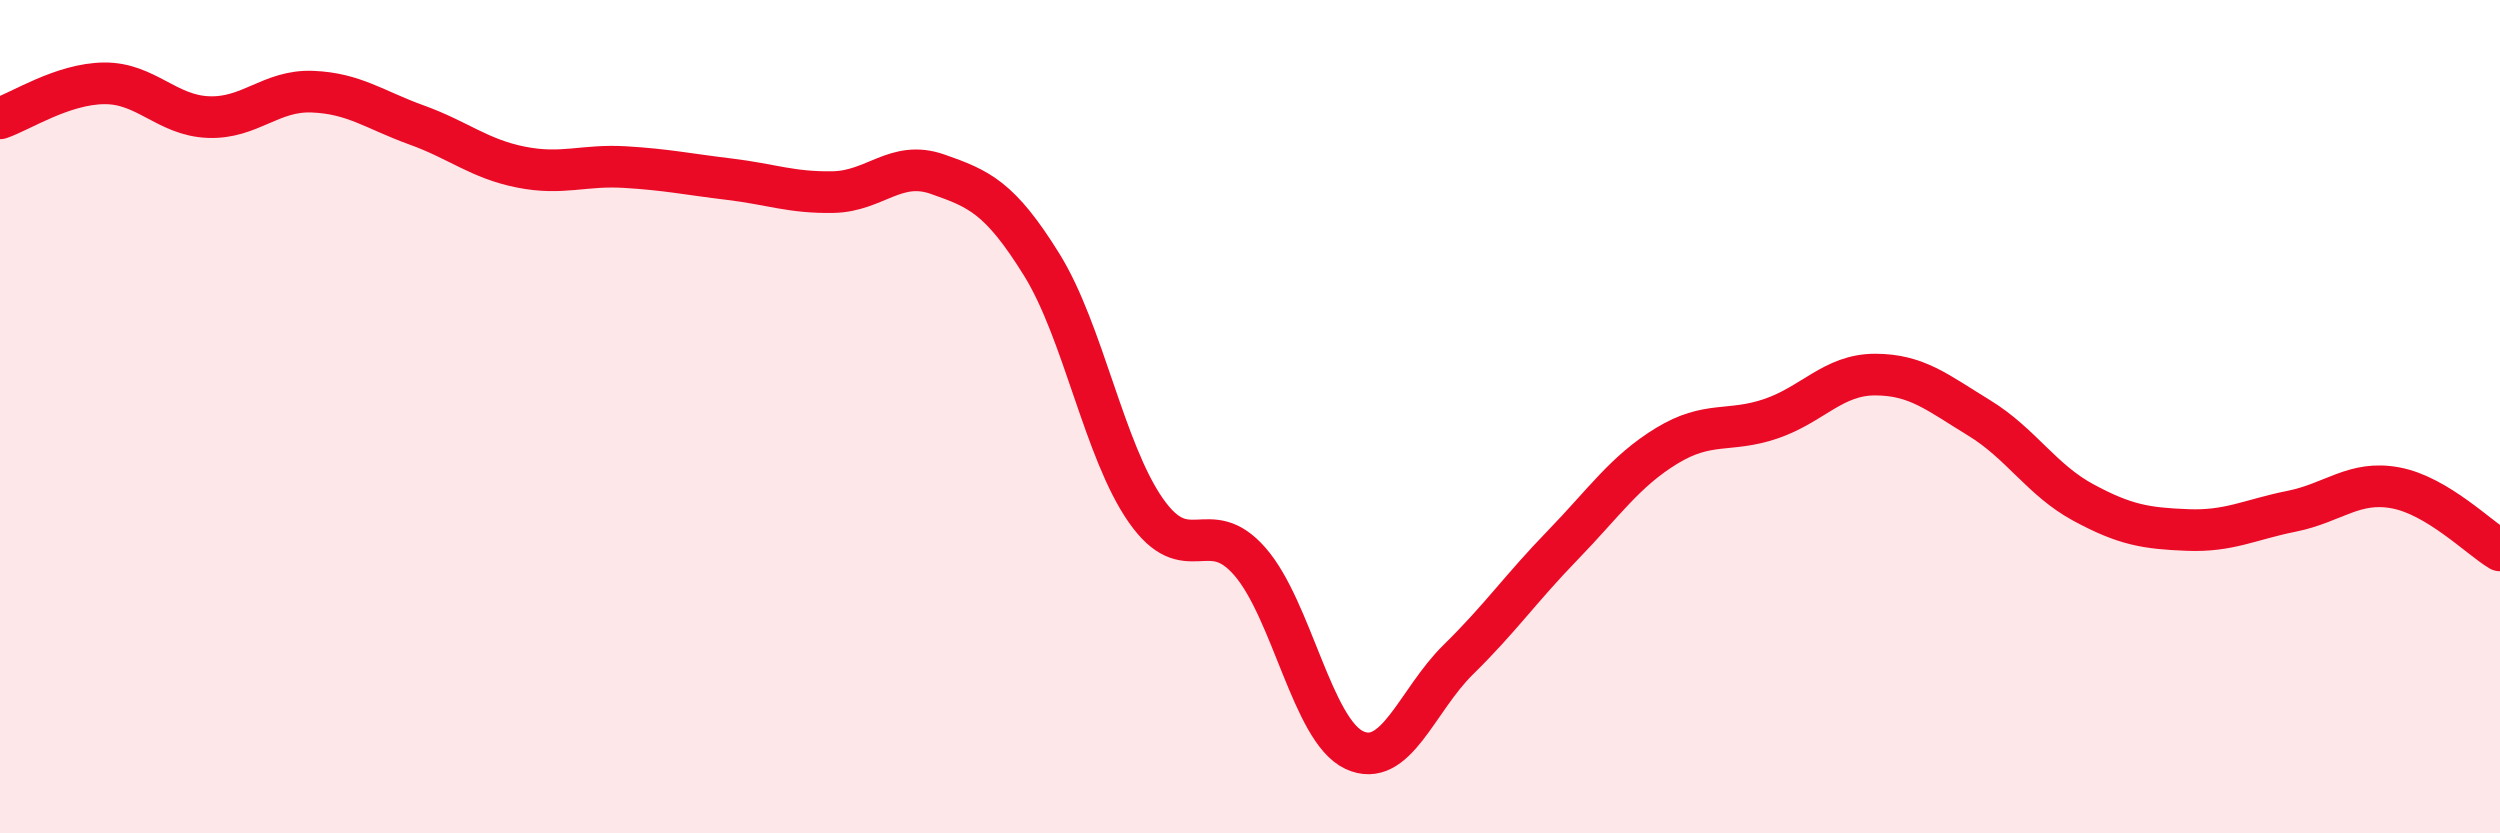
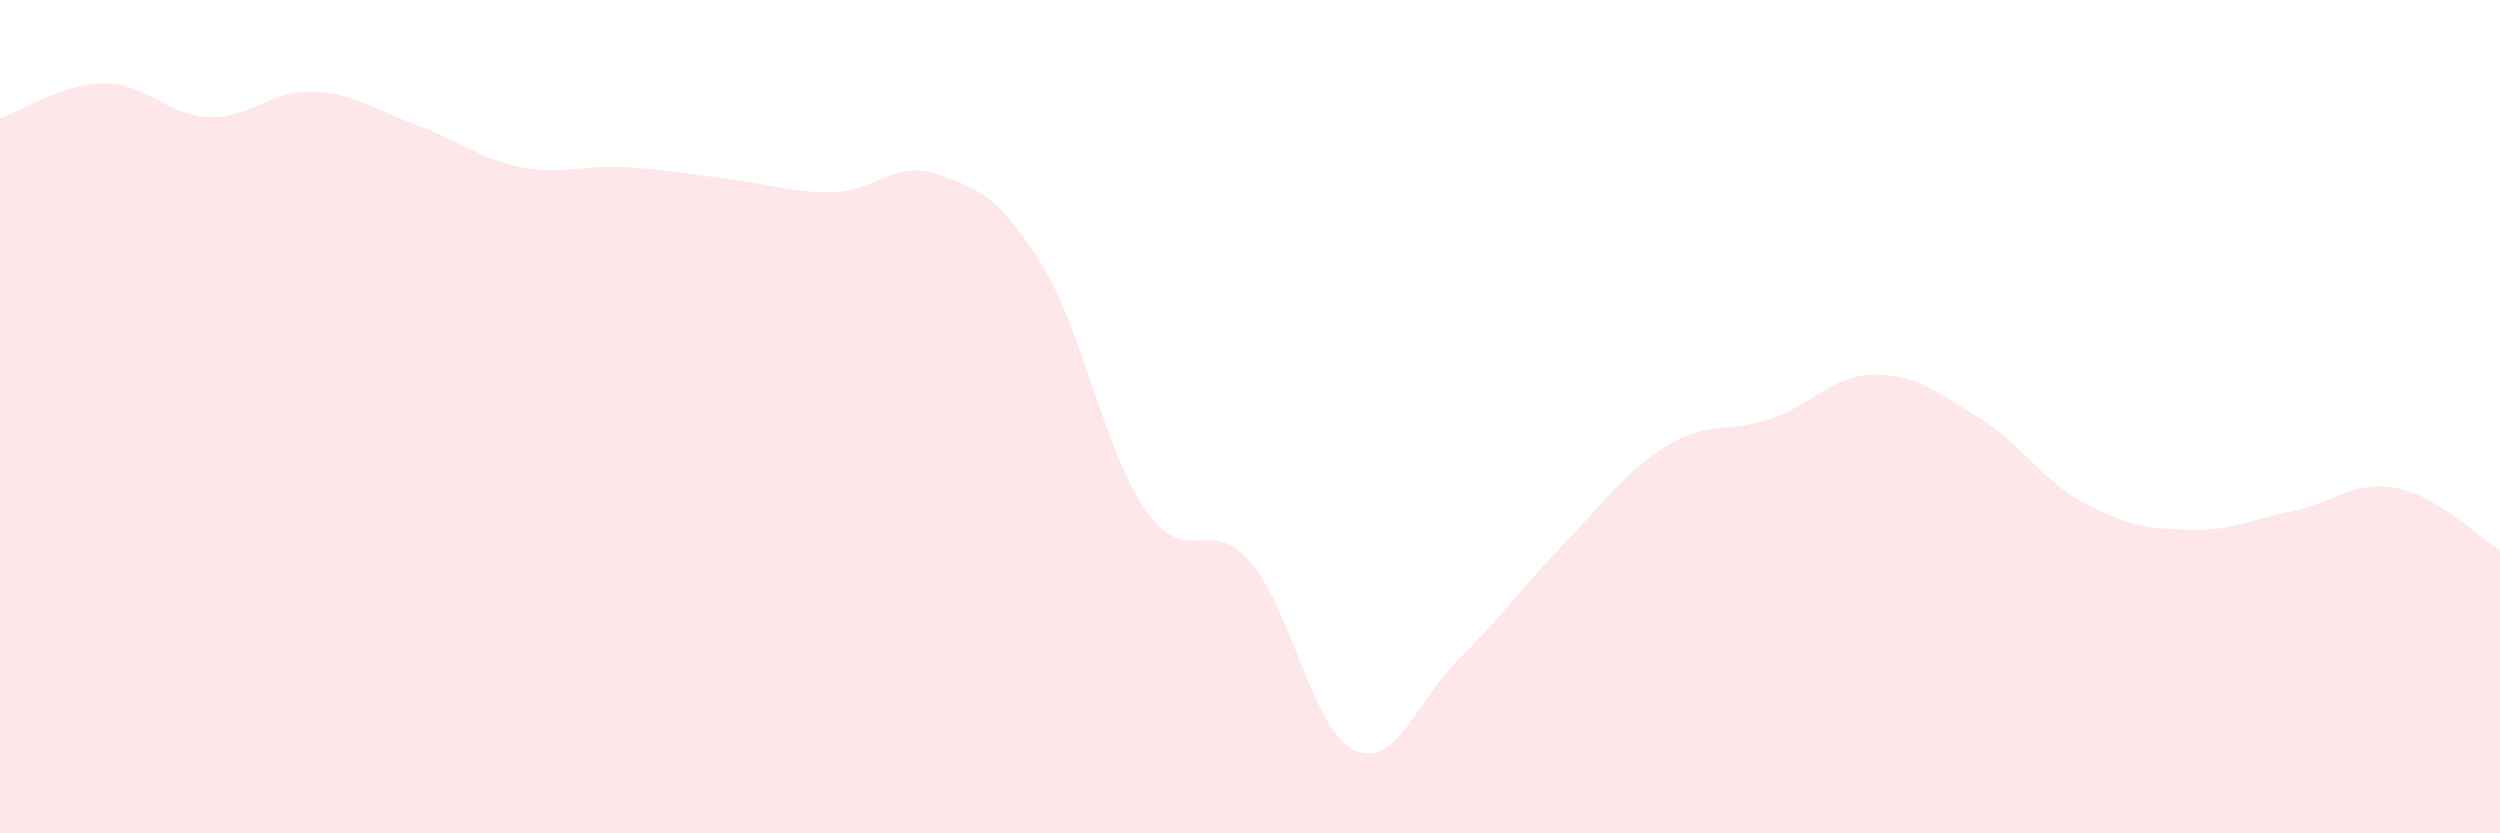
<svg xmlns="http://www.w3.org/2000/svg" width="60" height="20" viewBox="0 0 60 20">
  <path d="M 0,2.84 C 0.5,2.67 1.5,2.01 2.5,2 C 3.5,1.99 4,2.77 5,2.81 C 6,2.85 6.5,2.16 7.5,2.2 C 8.5,2.24 9,2.64 10,3 C 11,3.36 11.5,3.81 12.5,4.01 C 13.5,4.21 14,3.95 15,4.01 C 16,4.07 16.5,4.18 17.5,4.3 C 18.5,4.42 19,4.63 20,4.61 C 21,4.59 21.5,3.83 22.5,4.18 C 23.5,4.53 24,4.74 25,6.35 C 26,7.96 26.5,10.82 27.5,12.25 C 28.5,13.68 29,12.33 30,13.48 C 31,14.63 31.5,17.53 32.5,18 C 33.5,18.47 34,16.81 35,15.83 C 36,14.85 36.5,14.12 37.5,13.09 C 38.5,12.06 39,11.31 40,10.7 C 41,10.09 41.5,10.39 42.5,10.05 C 43.5,9.71 44,8.99 45,8.99 C 46,8.99 46.5,9.42 47.5,10.03 C 48.5,10.64 49,11.52 50,12.06 C 51,12.6 51.5,12.68 52.5,12.72 C 53.5,12.76 54,12.47 55,12.27 C 56,12.07 56.5,11.52 57.5,11.71 C 58.5,11.9 59.5,12.91 60,13.21L60 20L0 20Z" fill="#EB0A25" opacity="0.1" stroke-linecap="round" stroke-linejoin="round" />
-   <path d="M 0,2.84 C 0.5,2.67 1.5,2.01 2.5,2 C 3.5,1.99 4,2.77 5,2.81 C 6,2.85 6.5,2.16 7.5,2.2 C 8.5,2.24 9,2.64 10,3 C 11,3.36 11.5,3.81 12.5,4.01 C 13.5,4.21 14,3.95 15,4.01 C 16,4.07 16.5,4.18 17.5,4.3 C 18.5,4.42 19,4.63 20,4.61 C 21,4.59 21.5,3.83 22.5,4.18 C 23.5,4.53 24,4.74 25,6.35 C 26,7.96 26.5,10.82 27.5,12.25 C 28.5,13.68 29,12.33 30,13.48 C 31,14.63 31.5,17.53 32.5,18 C 33.5,18.47 34,16.81 35,15.83 C 36,14.85 36.5,14.12 37.5,13.09 C 38.5,12.06 39,11.31 40,10.7 C 41,10.09 41.5,10.39 42.5,10.05 C 43.5,9.71 44,8.99 45,8.99 C 46,8.99 46.5,9.42 47.5,10.03 C 48.5,10.64 49,11.52 50,12.06 C 51,12.6 51.5,12.68 52.5,12.72 C 53.5,12.76 54,12.47 55,12.27 C 56,12.07 56.5,11.52 57.5,11.71 C 58.5,11.9 59.5,12.91 60,13.21" stroke="#EB0A25" stroke-width="1" fill="none" stroke-linecap="round" stroke-linejoin="round" />
</svg>